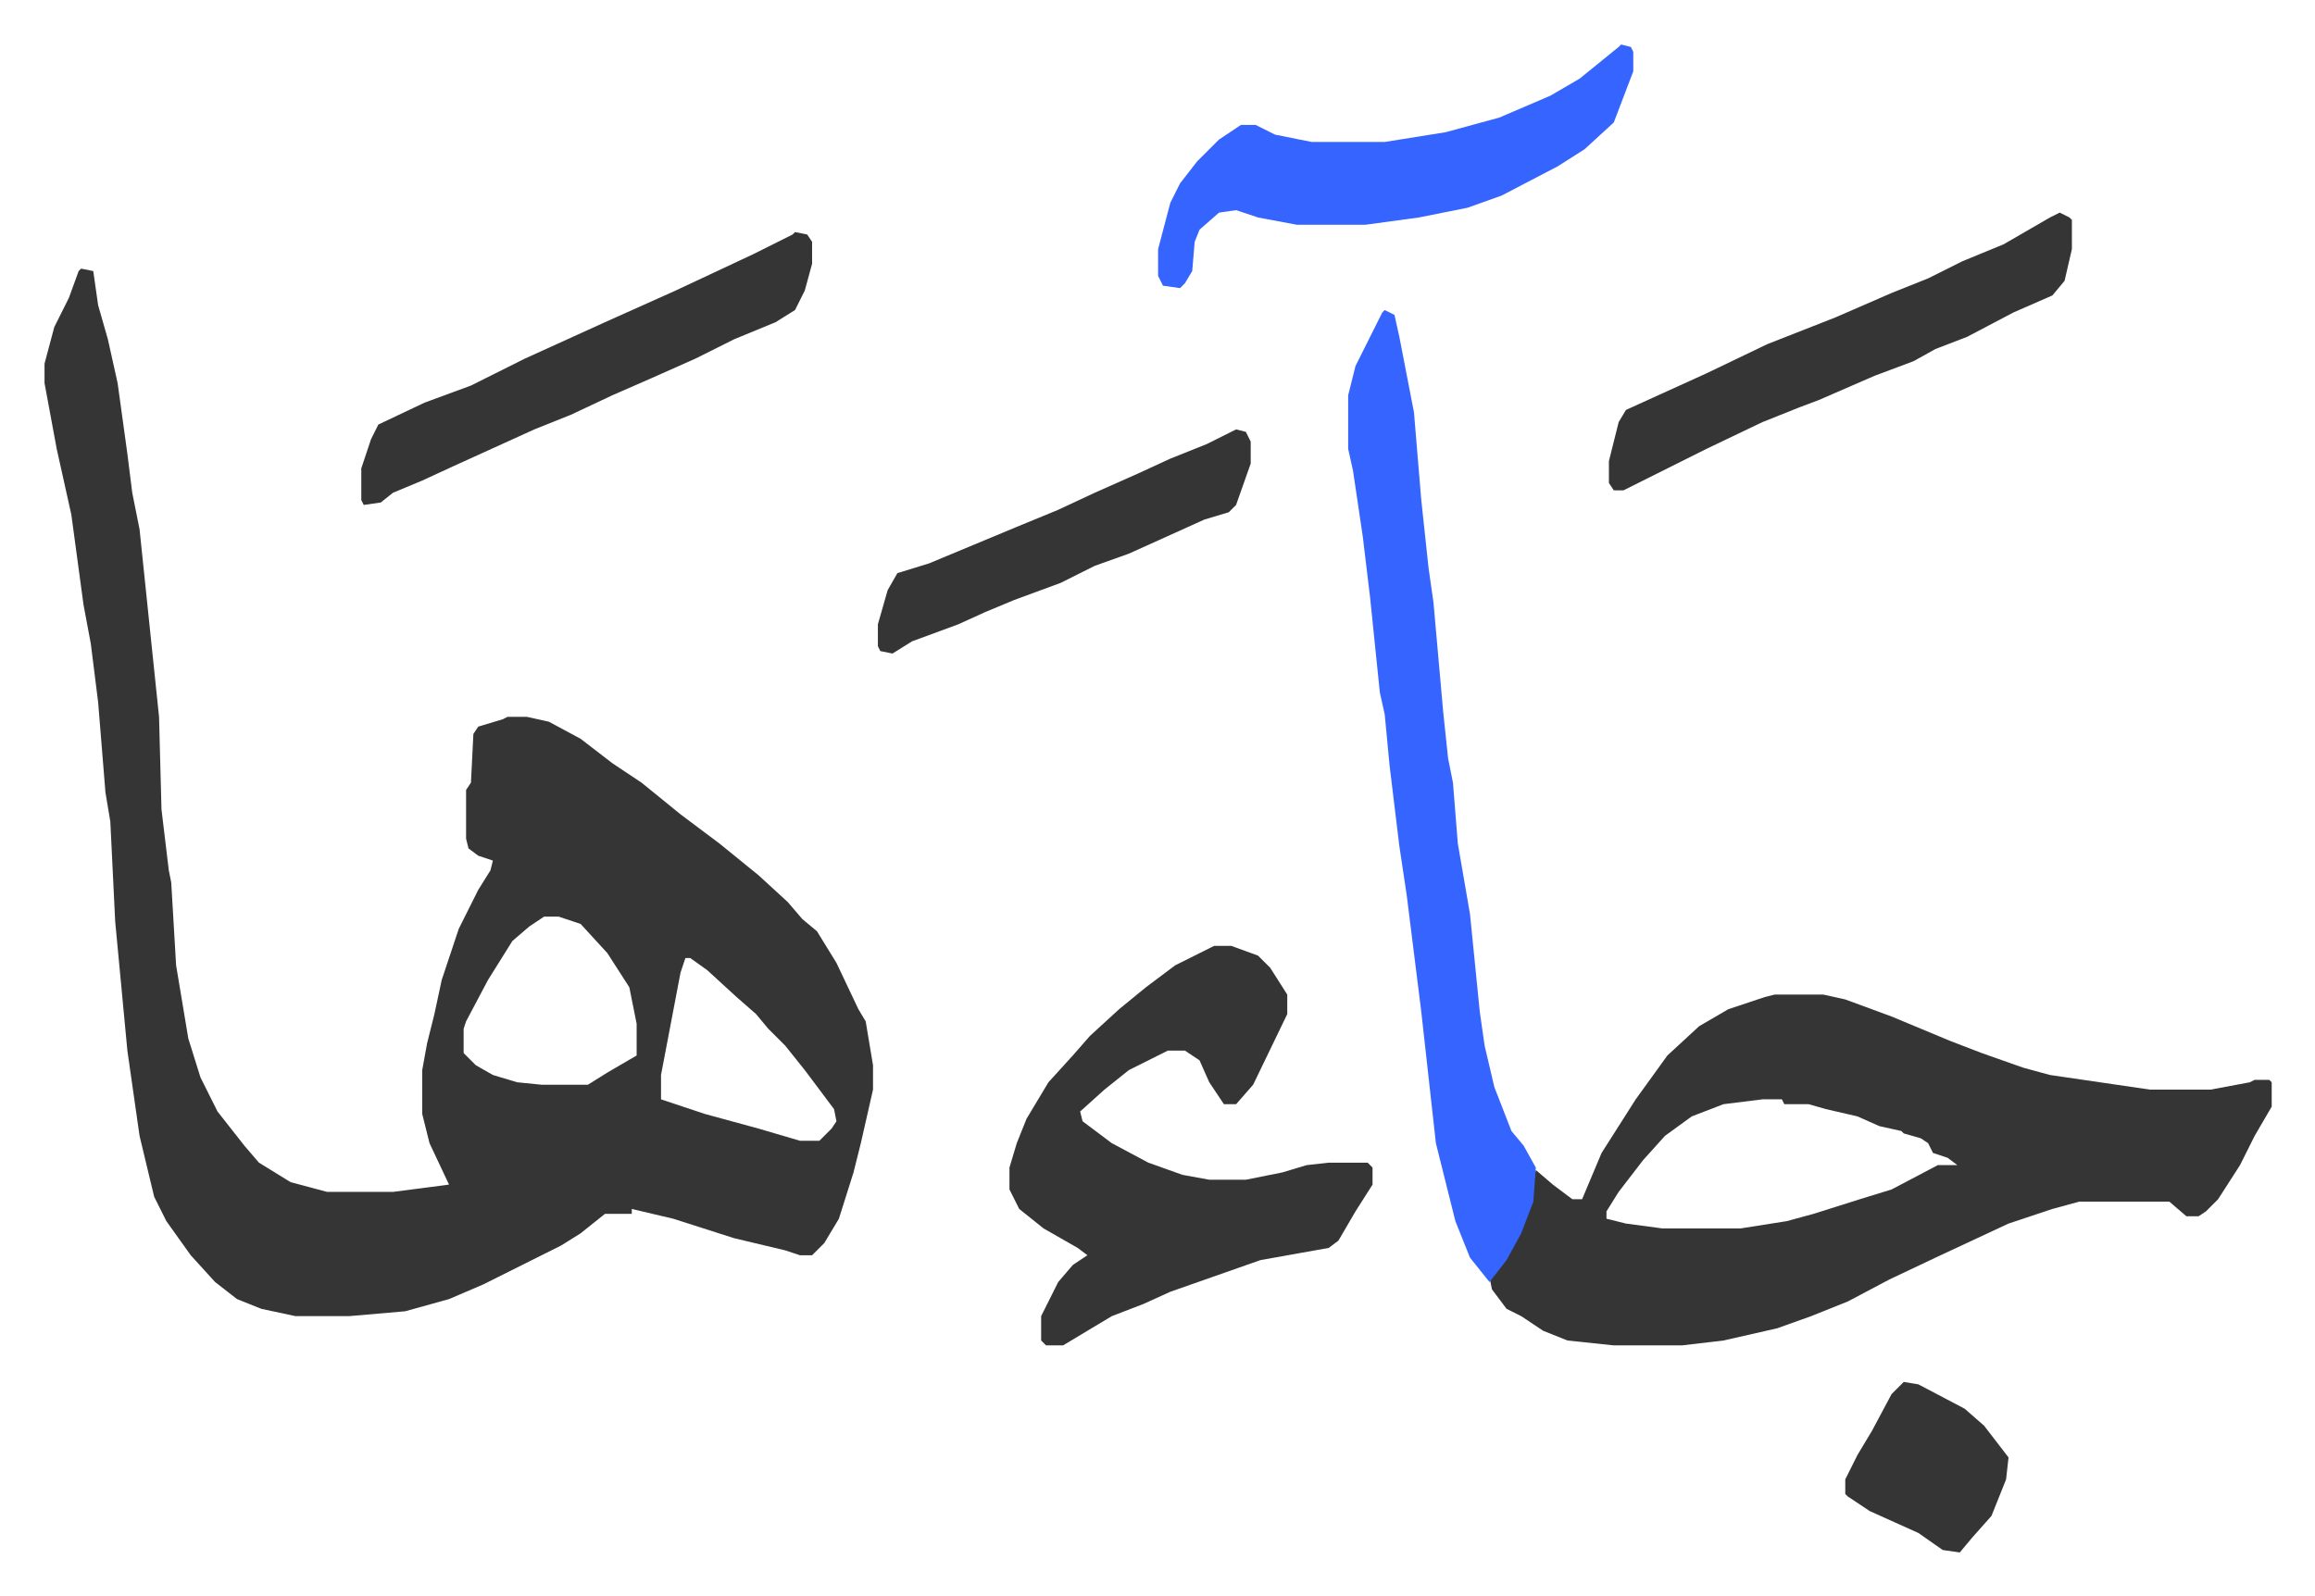
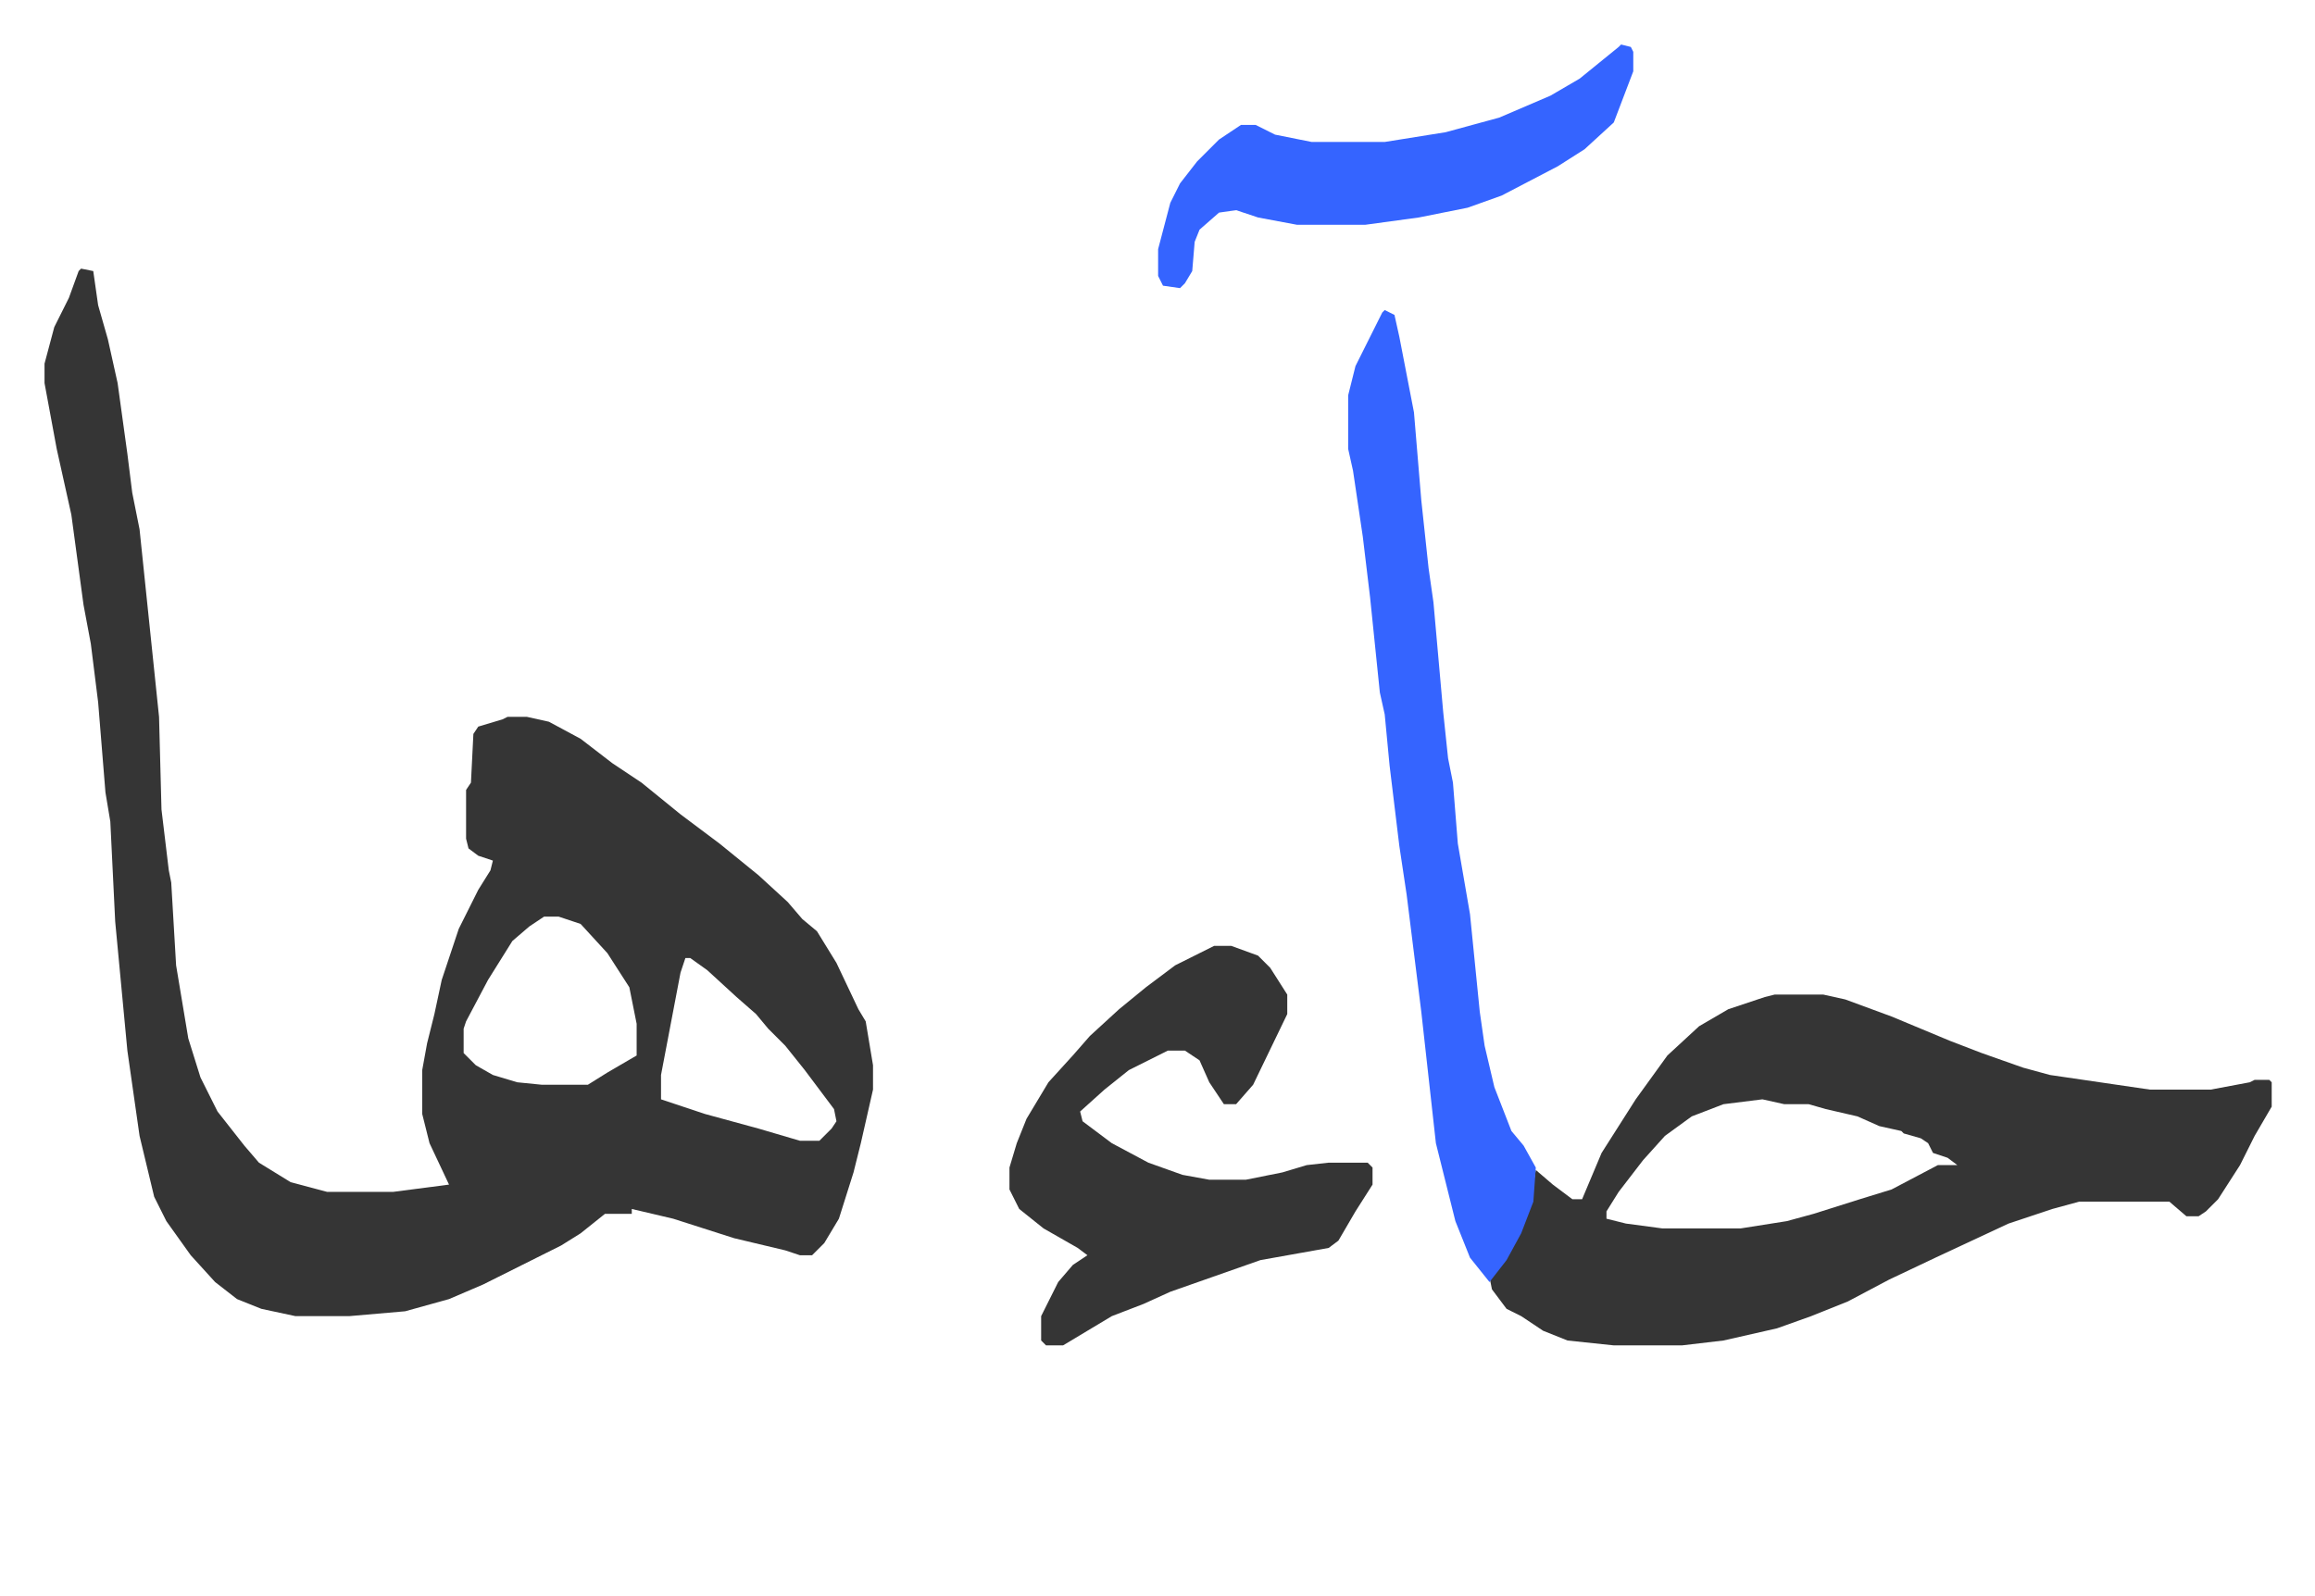
<svg xmlns="http://www.w3.org/2000/svg" role="img" viewBox="-18.27 427.73 950.04 655.04">
-   <path fill="#353535" id="rule_normal" d="M15 538l5 1 2 14 4 14 4 18 4 29 2 16 3 15 8 77 1 38 3 25 1 5 2 34 5 30 5 16 7 14 11 14 6 7 13 8 15 4h27l23-3-8-17-3-12v-18l2-11 3-12 3-14 7-21 8-16 5-8 1-4-6-2-4-3-1-4v-20l2-3 1-20 2-3 10-3 2-1h8l9 2 13 7 13 10 12 8 16 13 16 12 16 13 12 11 6 7 6 5 8 13 9 19 3 5 3 18v10l-5 22-3 12-6 19-6 10-5 5h-5l-6-2-21-5-25-8-17-4v2h-11l-10 8-8 5-16 8-16 8-14 6-18 5-23 2h-22l-14-3-10-4-9-7-10-11-10-14-5-10-6-25-5-35-5-53-2-41-2-12-3-37-3-24-3-16-5-37-6-27-5-27v-8l4-15 6-12 4-11zm190 266l-6 4-7 6-10 16-9 17-1 3v10l5 5 7 4 10 3 10 1h19l8-5 12-7v-13l-3-15-9-14-11-12-9-3zm58 17l-2 6-8 42v10l18 6 22 6 17 5h8l5-5 2-3-1-5-12-16-8-10-7-7-5-6-8-7-12-11-7-5zm447 15h20l9 2 19 7 24 10 13 5 17 6 11 3 41 6h25l16-3 2-1h6l1 1v10l-7 12-6 12-9 14-5 5-3 2h-5l-7-6h-37l-11 3-18 6-30 14-19 9-17 9-15 6-14 5-22 5-17 2h-28l-19-2-10-4-9-6-6-3-6-8-1-5 8-10 8-17 3-17 7 6 8 6h4l8-19 7-11 7-11 13-18 13-12 12-7 15-5zm-5 43l-16 2-13 5-11 8-9 10-10 13-5 8v3l8 2 15 2h32l19-3 11-3 19-6 13-4 19-10h8l-4-3-6-2-2-4-3-2-7-2-1-1-9-2-9-4-13-3-7-2h-10l-1-2zm-225-63h7l11 4 5 5 7 11v8l-14 29-7 8h-5l-6-9-4-9-6-4h-7l-16 8-10 8-10 9 1 4 12 9 15 8 14 5 11 2h15l15-3 10-3 9-1h16l2 2v7l-7 11-7 12-4 3-28 5-37 13-11 5-13 5-20 12h-7l-2-2v-10l7-14 6-7 6-4-4-3-14-8-10-8-4-8v-9l3-10 4-10 9-15 10-11 7-8 12-11 11-9 12-9z" />
+   <path fill="#353535" id="rule_normal" d="M15 538l5 1 2 14 4 14 4 18 4 29 2 16 3 15 8 77 1 38 3 25 1 5 2 34 5 30 5 16 7 14 11 14 6 7 13 8 15 4h27l23-3-8-17-3-12v-18l2-11 3-12 3-14 7-21 8-16 5-8 1-4-6-2-4-3-1-4v-20l2-3 1-20 2-3 10-3 2-1h8l9 2 13 7 13 10 12 8 16 13 16 12 16 13 12 11 6 7 6 5 8 13 9 19 3 5 3 18v10l-5 22-3 12-6 19-6 10-5 5h-5l-6-2-21-5-25-8-17-4v2h-11l-10 8-8 5-16 8-16 8-14 6-18 5-23 2h-22l-14-3-10-4-9-7-10-11-10-14-5-10-6-25-5-35-5-53-2-41-2-12-3-37-3-24-3-16-5-37-6-27-5-27v-8l4-15 6-12 4-11zm190 266l-6 4-7 6-10 16-9 17-1 3v10l5 5 7 4 10 3 10 1h19l8-5 12-7v-13l-3-15-9-14-11-12-9-3zm58 17l-2 6-8 42v10l18 6 22 6 17 5h8l5-5 2-3-1-5-12-16-8-10-7-7-5-6-8-7-12-11-7-5zm447 15h20l9 2 19 7 24 10 13 5 17 6 11 3 41 6h25l16-3 2-1h6l1 1v10l-7 12-6 12-9 14-5 5-3 2h-5l-7-6h-37l-11 3-18 6-30 14-19 9-17 9-15 6-14 5-22 5-17 2h-28l-19-2-10-4-9-6-6-3-6-8-1-5 8-10 8-17 3-17 7 6 8 6h4l8-19 7-11 7-11 13-18 13-12 12-7 15-5zm-5 43l-16 2-13 5-11 8-9 10-10 13-5 8v3l8 2 15 2h32l19-3 11-3 19-6 13-4 19-10h8l-4-3-6-2-2-4-3-2-7-2-1-1-9-2-9-4-13-3-7-2h-10zm-225-63h7l11 4 5 5 7 11v8l-14 29-7 8h-5l-6-9-4-9-6-4h-7l-16 8-10 8-10 9 1 4 12 9 15 8 14 5 11 2h15l15-3 10-3 9-1h16l2 2v7l-7 11-7 12-4 3-28 5-37 13-11 5-13 5-20 12h-7l-2-2v-10l7-14 6-7 6-4-4-3-14-8-10-8-4-8v-9l3-10 4-10 9-15 10-11 7-8 12-11 11-9 12-9z" />
  <path fill="#3564ff" id="rule_madd_obligatory_4_5_vowels" d="M550 555l4 2 2 9 6 31 3 36 3 28 2 14 4 45 2 19 2 10 2 25 5 29 4 40 2 14 4 17 7 18 5 6 5 9-1 14-5 13-6 11-7 9-4-5-4-5-6-15-8-32-3-27-3-27-6-48-3-20-4-33-2-21-2-9-4-39-3-25-4-27-2-9v-22l3-12 5-10 6-12zm97-109l4 1 1 2v8l-8 21-12 11-11 7-23 12-14 5-20 4-22 3h-28l-16-3-9-3-7 1-8 7-2 5-1 12-3 5-2 2-7-1-2-4v-11l5-19 4-8 7-9 9-9 9-6h6l8 4 15 3h30l25-4 22-6 21-9 12-7 16-13z" />
-   <path fill="#353535" id="rule_normal" d="M827 515l4 2 1 1v12l-3 13-5 6-16 7-19 10-13 5-9 5-16 6-23 10-8 3-15 6-23 11-16 8-18 9h-4l-2-3v-9l4-16 3-5 33-15 25-12 28-11 23-10 15-6 14-7 17-7 19-11zm-519 8l5 1 2 3v9l-3 11-4 8-8 5-17 7-16 8-18 8-16 7-17 8-15 6-33 15-13 6-12 5-5 4-7 1-1-2v-13l4-12 3-6 19-9 19-7 22-11 33-15 29-13 32-15 16-8zm181 81l4 1 2 4v9l-6 17-3 3-10 3-31 14-14 5-14 7-19 7-12 5-11 5-19 7-8 5-5-1-1-2v-9l4-14 4-7 13-4 12-5 24-10 17-7 15-7 18-8 13-6 15-6zm274 391l6 1 19 10 8 7 10 13-1 9-6 15-8 9-5 6-7-1-10-7-20-9-9-6-1-1v-6l5-10 6-10 8-15z" />
</svg>